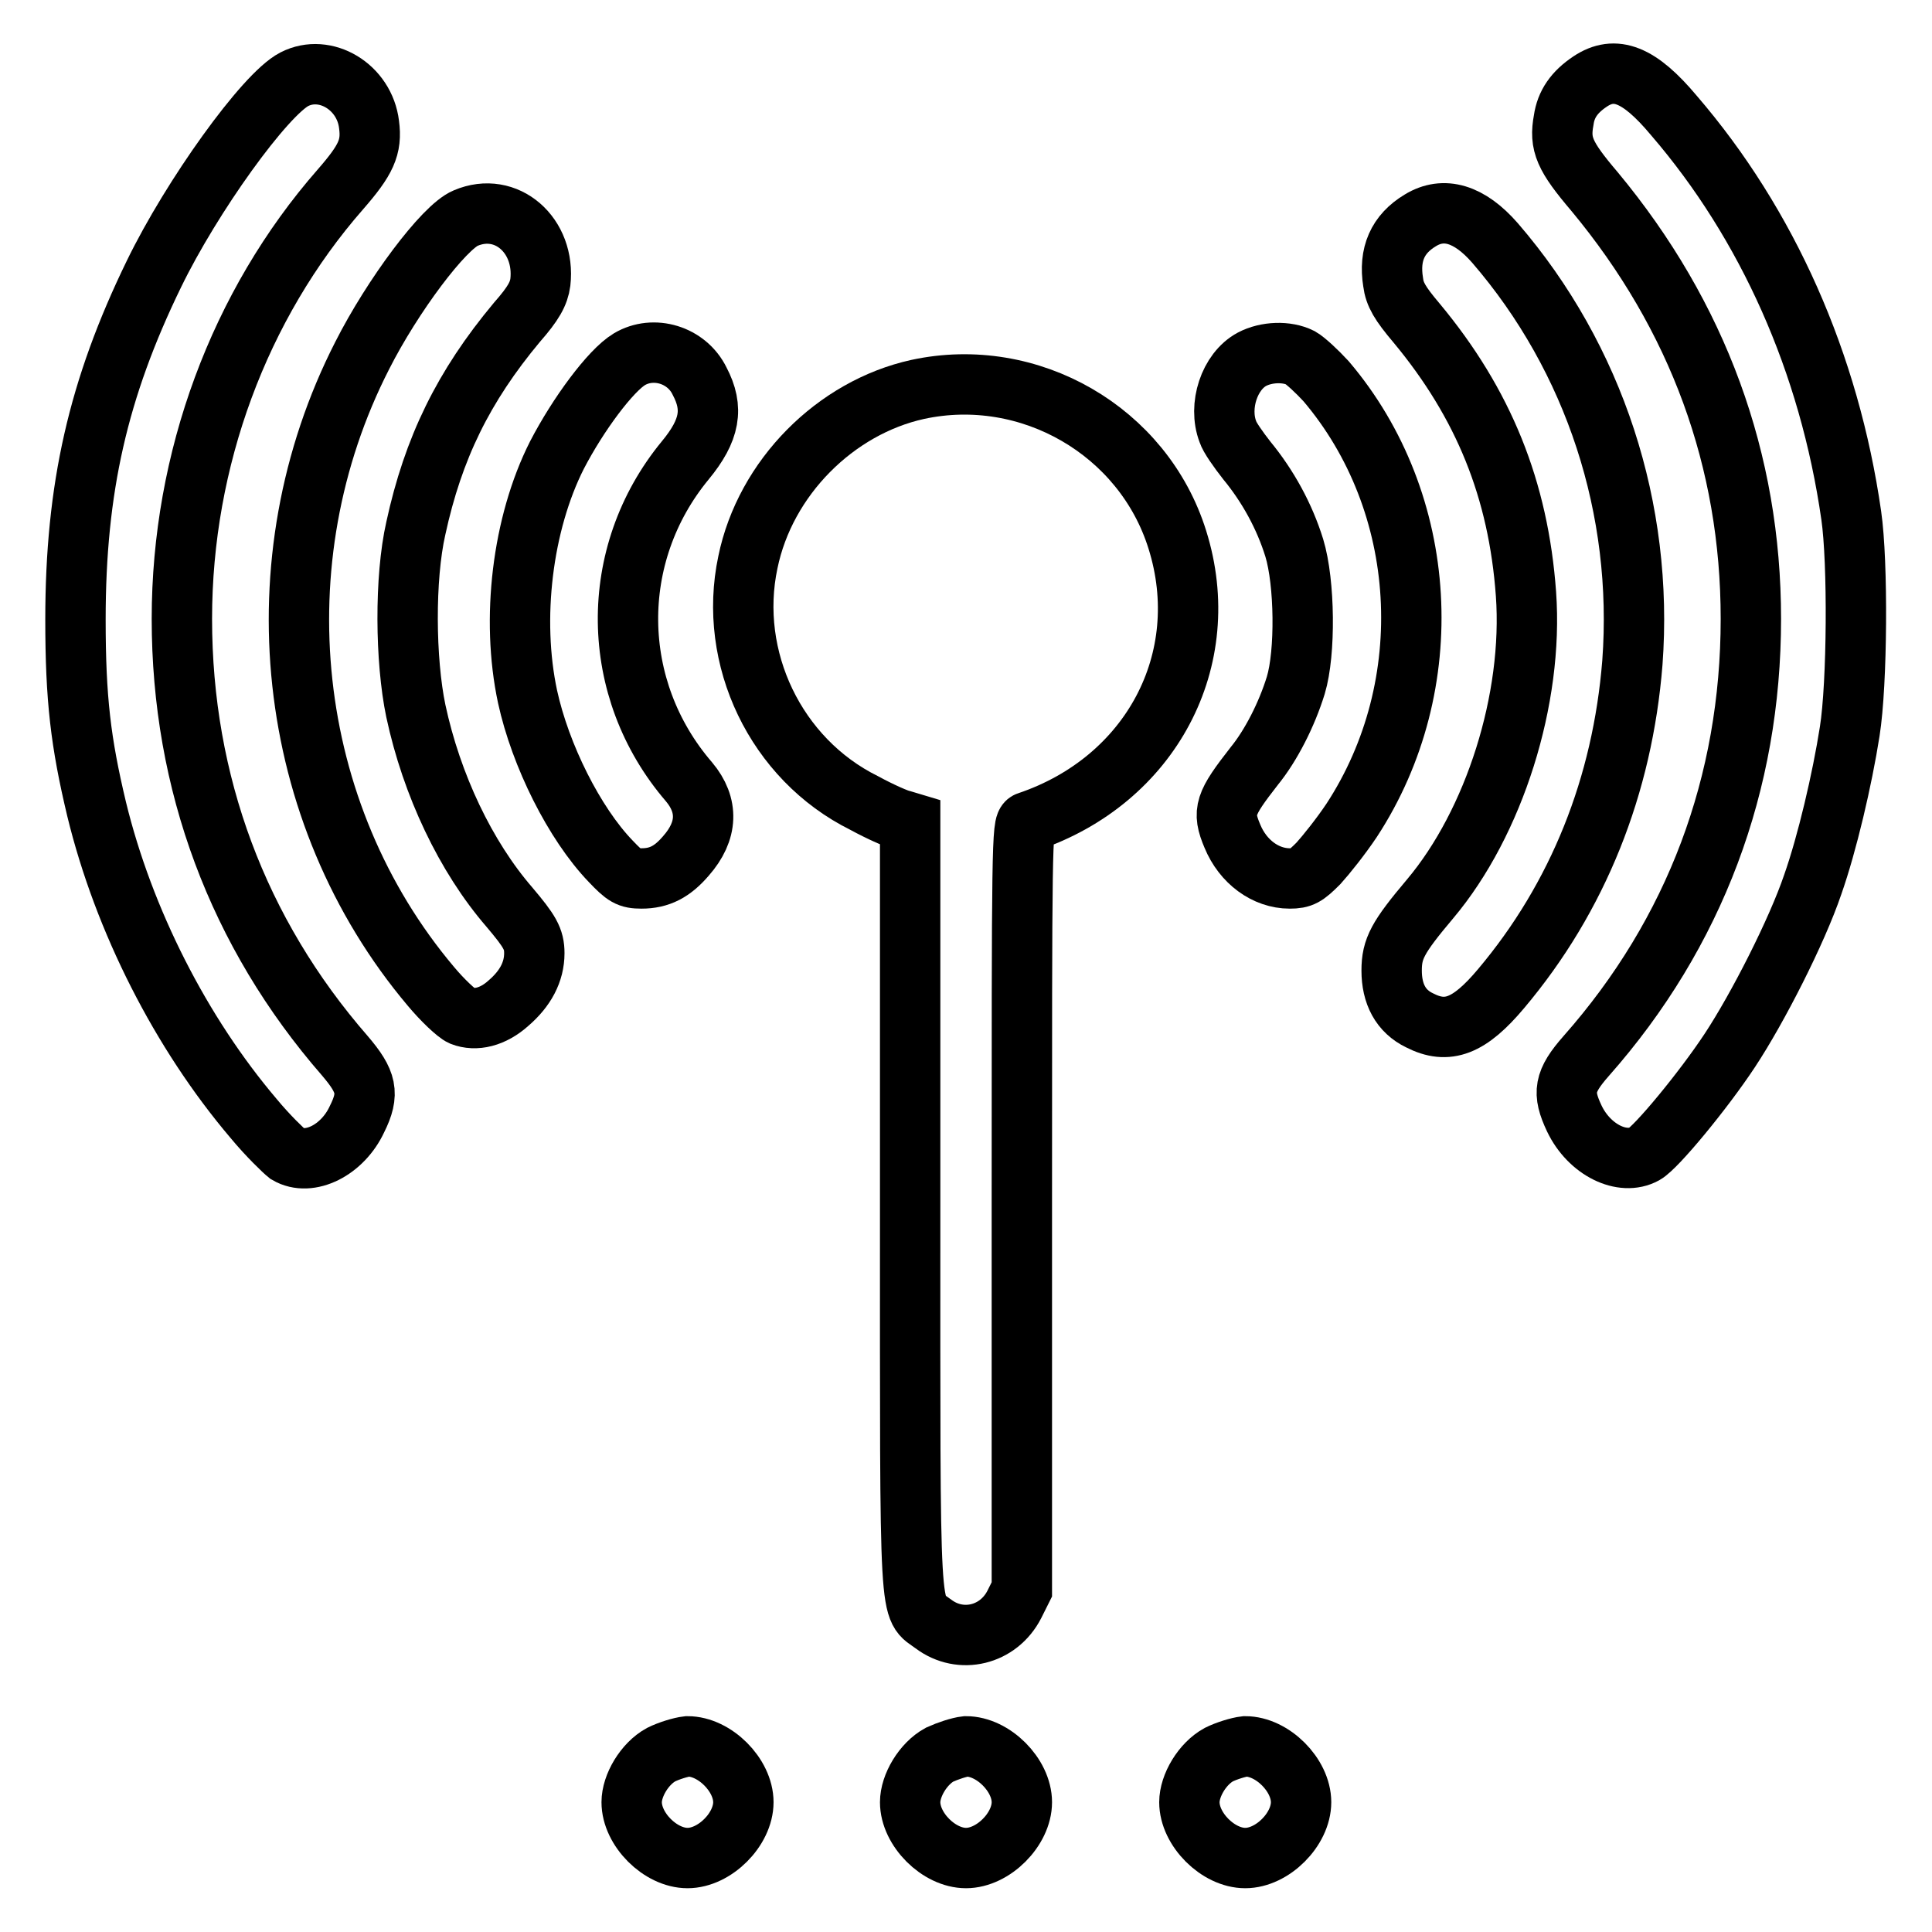
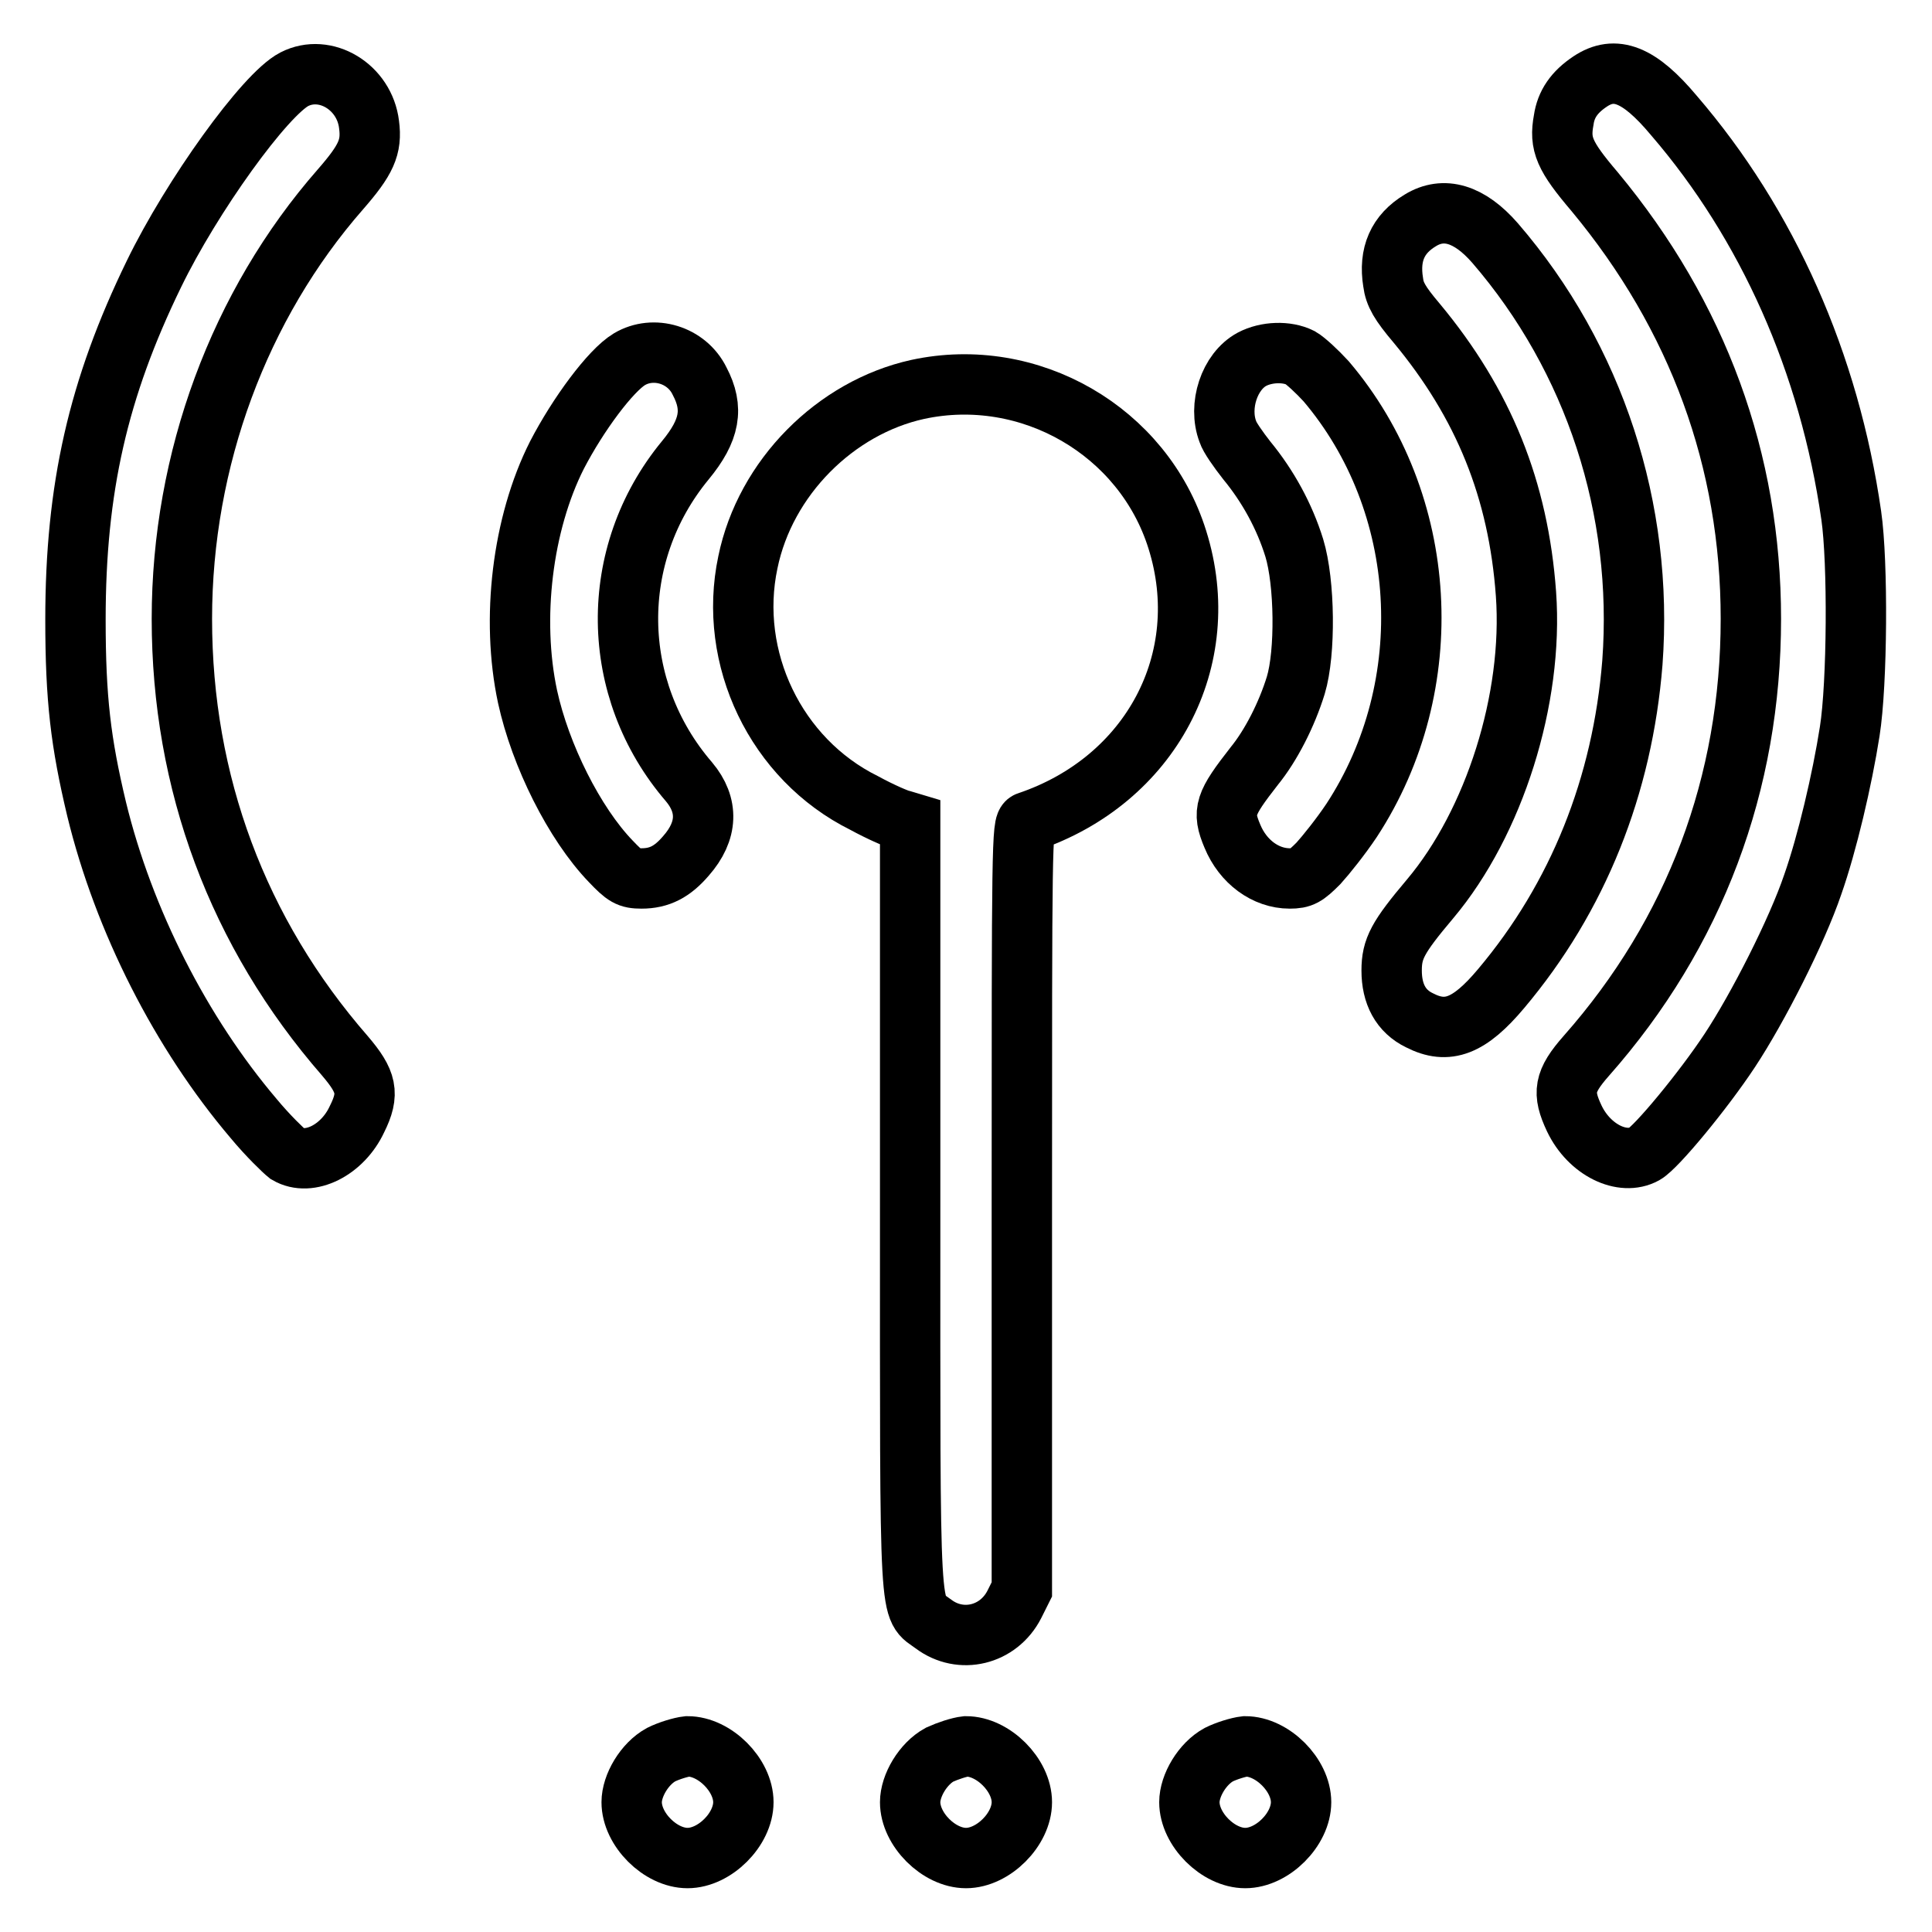
<svg xmlns="http://www.w3.org/2000/svg" version="1.1" x="0px" y="0px" viewBox="0 0 256 256" enable-background="new 0 0 256 256" xml:space="preserve">
  <g>
    <g>
      <g>
        <path stroke-width="8" fill-opacity="0" stroke="#000000" d="M39,10.5c-3.9,2-13.6,15.5-18.6,25.8C13,51.5,10,64.7,10,82.1c0,10.5,0.7,16.3,2.8,25.1c3.6,14.8,11.2,29.7,20.8,41c1.9,2.3,4,4.3,4.5,4.7c2.9,1.7,7.3-0.5,9.2-4.6c1.7-3.4,1.3-5-1.6-8.4C31.5,123.6,24.1,103.7,24.1,82c0-21.1,7.6-41.6,21-56.9c3.4-3.9,4.2-5.6,3.8-8.6C48.3,11.5,43.1,8.4,39,10.5z" />
        <path stroke-width="8" fill-opacity="0" stroke="#000000" d="M210.7,10.8c-2.1,1.4-3.2,3-3.5,5.1c-0.6,3.2,0.1,4.8,4.1,9.5c13.7,16.5,20.7,35.6,20.7,56.6c0,21.8-7.4,41.6-21.8,57.9c-3,3.4-3.2,4.9-1.6,8.3c2,4.2,6.4,6.3,9.3,4.7c1.6-0.9,7.8-8.4,11.3-13.7c3.7-5.6,8.9-15.8,11-22c1.9-5.4,3.9-13.9,4.9-20.3c1-6.3,1.1-22.4,0.2-28.6c-2.9-20.2-11.1-38.6-23.5-53C217.2,9.8,214,8.6,210.7,10.8z" />
-         <path stroke-width="8" fill-opacity="0" stroke="#000000" d="M61.7,28.9c-2.9,1.2-9.7,10.3-13.7,18.2c-13.9,27.2-10.3,60.6,9.1,83.6c1.5,1.8,3.4,3.6,4.1,3.9c1.8,0.7,4.1,0.2,6.2-1.7c2.2-1.9,3.4-4.1,3.4-6.6c0-1.9-0.6-2.9-3.3-6.1c-5.8-6.7-10.3-16.2-12.4-26c-1.4-6.7-1.5-17.6,0-24.2c2.3-10.6,6.3-18.8,13.4-27.3c2.2-2.5,2.9-3.8,3.1-5.3C72.3,31.2,67.1,26.6,61.7,28.9z" />
        <path stroke-width="8" fill-opacity="0" stroke="#000000" d="M188.2,29.2c-3,1.8-4.2,4.5-3.6,8.2c0.2,1.6,0.9,2.8,3.1,5.4c8.9,10.7,13.5,22.1,14.5,35.9c1,13.9-4.2,30.3-12.7,40.4c-4.3,5.1-5.1,6.6-5.1,9.5c0,3.1,1.2,5.4,3.7,6.6c3.7,1.9,6.6,0.8,10.8-4.2c10.2-12.1,16.1-26.9,17.4-43.2c1.5-20.3-5-40.3-18.2-55.6C194.7,28.3,191.3,27.3,188.2,29.2z" />
        <path stroke-width="8" fill-opacity="0" stroke="#000000" d="M83.4,47.6c-2.5,1.5-6.8,7.3-9.6,12.7c-4.6,9.1-6.1,21.7-3.9,32c1.7,7.8,6.2,16.8,11,21.8c1.9,2,2.4,2.3,4.1,2.3c2.4,0,4.1-0.9,5.9-3c2.9-3.3,3-6.7,0.4-9.8C80.7,91.3,80.5,73.5,90.8,61c3.3-4,3.8-6.9,1.9-10.5C91,47,86.6,45.7,83.4,47.6z" />
        <path stroke-width="8" fill-opacity="0" stroke="#000000" d="M165.9,47.6c-3,1.6-4.5,6.2-3.2,9.6c0.2,0.7,1.4,2.4,2.5,3.8c2.8,3.4,5,7.4,6.3,11.6c1.4,4.6,1.5,13.9,0.2,18.2c-1.2,3.9-3.3,8-5.5,10.7c-3.9,5-4.3,6-2.9,9.3c1.4,3.4,4.4,5.6,7.6,5.6c1.6,0,2.1-0.3,3.8-2c1-1.1,3-3.6,4.4-5.7c11.7-17.9,10.3-42.1-3.4-58.2c-1.2-1.3-2.7-2.7-3.4-3.1C170.5,46.5,167.8,46.6,165.9,47.6z" />
        <path stroke-width="8" fill-opacity="0" stroke="#000000" d="M121.6,51.6c-10.9,2.4-20.2,11.7-22.5,22.9c-2.7,12.7,3.7,26.1,15.4,31.9c2.2,1.2,4.5,2.2,5.1,2.3l1,0.3v50.9c0,56.6-0.2,52.8,3.1,55.3c3.6,2.7,8.6,1.5,10.7-2.6l1-2v-50.7c0-47.9,0-50.8,0.8-51c16.3-5.5,24.8-21.5,19.8-37.4C151.5,57.1,136.4,48.4,121.6,51.6z" />
        <path stroke-width="8" fill-opacity="0" stroke="#000000" d="M87.6,232.5c-2.2,1.2-3.9,4.1-3.9,6.3c0,3.6,3.8,7.4,7.4,7.4s7.4-3.8,7.4-7.4s-3.8-7.4-7.4-7.4C90.2,231.5,88.6,232,87.6,232.5z" />
        <path stroke-width="8" fill-opacity="0" stroke="#000000" d="M124.5,232.5c-2.2,1.2-3.9,4.1-3.9,6.3c0,3.6,3.8,7.4,7.4,7.4s7.4-3.8,7.4-7.4s-3.8-7.4-7.4-7.4C127.1,231.5,125.6,232,124.5,232.5z" />
        <path stroke-width="8" fill-opacity="0" stroke="#000000" d="M161.5,232.5c-2.2,1.2-3.9,4.1-3.9,6.3c0,3.6,3.8,7.4,7.4,7.4s7.4-3.8,7.4-7.4s-3.8-7.4-7.4-7.4C164.1,231.5,162.5,232,161.5,232.5z" />
      </g>
    </g>
  </g>
</svg>